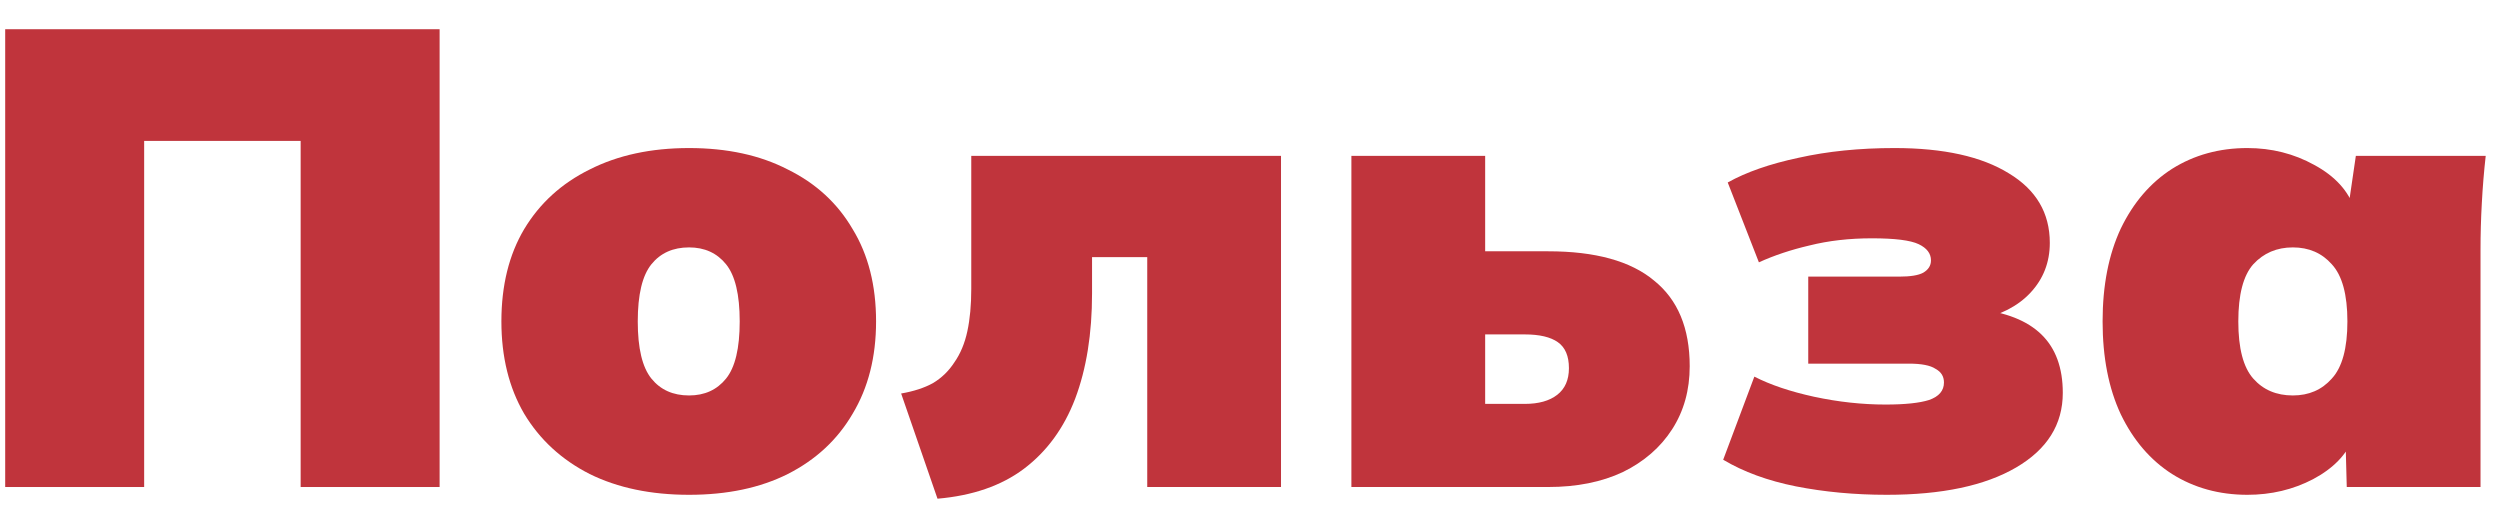
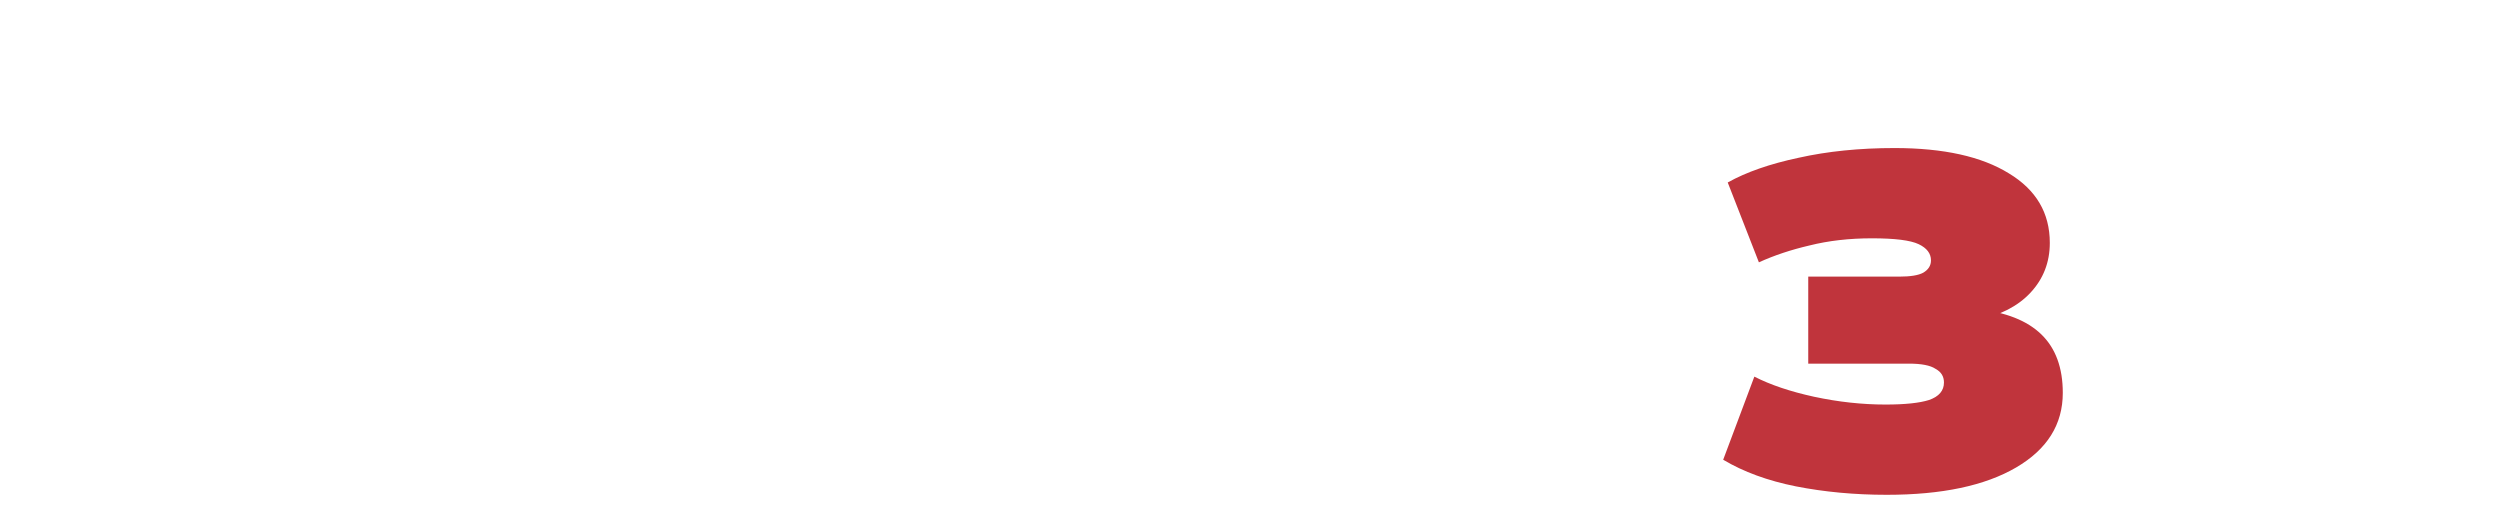
<svg xmlns="http://www.w3.org/2000/svg" width="77" height="16" viewBox="0 0 77 16" fill="none">
-   <path d="M0.16 15V0.9H13.54V15H9.26V4.34H4.44V15H0.16Z" fill="#C0343C" />
-   <path d="M21.223 15.24C20.05 15.24 19.03 15.027 18.163 14.6C17.297 14.16 16.623 13.54 16.143 12.74C15.677 11.94 15.443 10.993 15.443 9.9C15.443 8.793 15.677 7.847 16.143 7.06C16.623 6.26 17.297 5.647 18.163 5.22C19.03 4.78 20.05 4.56 21.223 4.56C22.397 4.56 23.41 4.78 24.263 5.22C25.13 5.647 25.797 6.26 26.263 7.06C26.743 7.847 26.983 8.793 26.983 9.9C26.983 10.993 26.743 11.94 26.263 12.74C25.797 13.54 25.13 14.16 24.263 14.6C23.41 15.027 22.397 15.24 21.223 15.24ZM21.223 12.18C21.703 12.18 22.083 12.007 22.363 11.66C22.643 11.313 22.783 10.727 22.783 9.9C22.783 9.073 22.643 8.487 22.363 8.14C22.083 7.793 21.703 7.62 21.223 7.62C20.73 7.62 20.343 7.793 20.063 8.14C19.783 8.487 19.643 9.073 19.643 9.9C19.643 10.727 19.783 11.313 20.063 11.66C20.343 12.007 20.73 12.18 21.223 12.18Z" fill="#C0343C" />
-   <path d="M28.875 15.36L27.755 12.12C28.142 12.053 28.469 11.947 28.735 11.8C29.002 11.64 29.222 11.427 29.395 11.16C29.582 10.893 29.715 10.573 29.795 10.2C29.875 9.827 29.915 9.393 29.915 8.9V4.8H39.455V15H35.335V7.92H33.635V9.04C33.635 10.28 33.462 11.36 33.115 12.28C32.769 13.187 32.242 13.907 31.535 14.44C30.842 14.96 29.955 15.267 28.875 15.36Z" fill="#C0343C" />
-   <path d="M41.623 15V4.8H45.743V7.74H47.683C49.136 7.74 50.223 8.04 50.943 8.64C51.676 9.227 52.043 10.107 52.043 11.28C52.043 12.013 51.863 12.66 51.503 13.22C51.143 13.78 50.636 14.22 49.983 14.54C49.33 14.847 48.563 15 47.683 15H41.623ZM45.743 12.44H46.963C47.39 12.44 47.723 12.347 47.963 12.16C48.203 11.973 48.323 11.7 48.323 11.34C48.323 10.967 48.21 10.7 47.983 10.54C47.757 10.38 47.416 10.3 46.963 10.3H45.743V12.44Z" fill="#C0343C" />
  <path d="M58.114 15.24C57.127 15.24 56.194 15.153 55.314 14.98C54.447 14.807 53.701 14.533 53.074 14.16L54.034 11.6C54.527 11.853 55.141 12.06 55.874 12.22C56.621 12.38 57.354 12.46 58.074 12.46C58.674 12.46 59.121 12.413 59.414 12.32C59.721 12.213 59.874 12.033 59.874 11.78C59.874 11.593 59.787 11.453 59.614 11.36C59.454 11.253 59.181 11.2 58.794 11.2H55.694V8.52H58.494C58.841 8.52 59.087 8.48 59.234 8.4C59.394 8.307 59.474 8.18 59.474 8.02C59.474 7.807 59.347 7.64 59.094 7.52C58.841 7.4 58.361 7.34 57.654 7.34C56.961 7.34 56.321 7.413 55.734 7.56C55.161 7.693 54.641 7.867 54.174 8.08L53.214 5.62C53.787 5.3 54.514 5.047 55.394 4.86C56.287 4.66 57.274 4.56 58.354 4.56C59.861 4.56 61.034 4.82 61.874 5.34C62.714 5.847 63.134 6.56 63.134 7.48C63.134 8.08 62.934 8.593 62.534 9.02C62.147 9.433 61.601 9.713 60.894 9.86V9.52C61.774 9.613 62.434 9.873 62.874 10.3C63.314 10.727 63.534 11.327 63.534 12.1C63.534 13.073 63.054 13.84 62.094 14.4C61.134 14.96 59.807 15.24 58.114 15.24Z" fill="#C0343C" />
-   <path d="M69.22 15.24C68.353 15.24 67.58 15.027 66.9 14.6C66.233 14.173 65.706 13.56 65.32 12.76C64.946 11.96 64.76 11.007 64.76 9.9C64.76 8.793 64.946 7.84 65.32 7.04C65.706 6.24 66.233 5.627 66.9 5.2C67.58 4.773 68.353 4.56 69.22 4.56C69.966 4.56 70.653 4.733 71.28 5.08C71.92 5.427 72.333 5.88 72.52 6.44H72.32L72.56 4.8H76.56C76.506 5.28 76.466 5.767 76.44 6.26C76.413 6.74 76.4 7.22 76.4 7.7V15H72.28L72.24 13.48H72.48C72.28 14 71.866 14.427 71.24 14.76C70.626 15.08 69.953 15.24 69.22 15.24ZM70.62 12.18C71.113 12.18 71.513 12.007 71.82 11.66C72.14 11.313 72.3 10.727 72.3 9.9C72.3 9.073 72.14 8.487 71.82 8.14C71.513 7.793 71.113 7.62 70.62 7.62C70.126 7.62 69.72 7.793 69.4 8.14C69.093 8.487 68.94 9.073 68.94 9.9C68.94 10.727 69.093 11.313 69.4 11.66C69.706 12.007 70.113 12.18 70.62 12.18Z" fill="#C0343C" />
</svg>